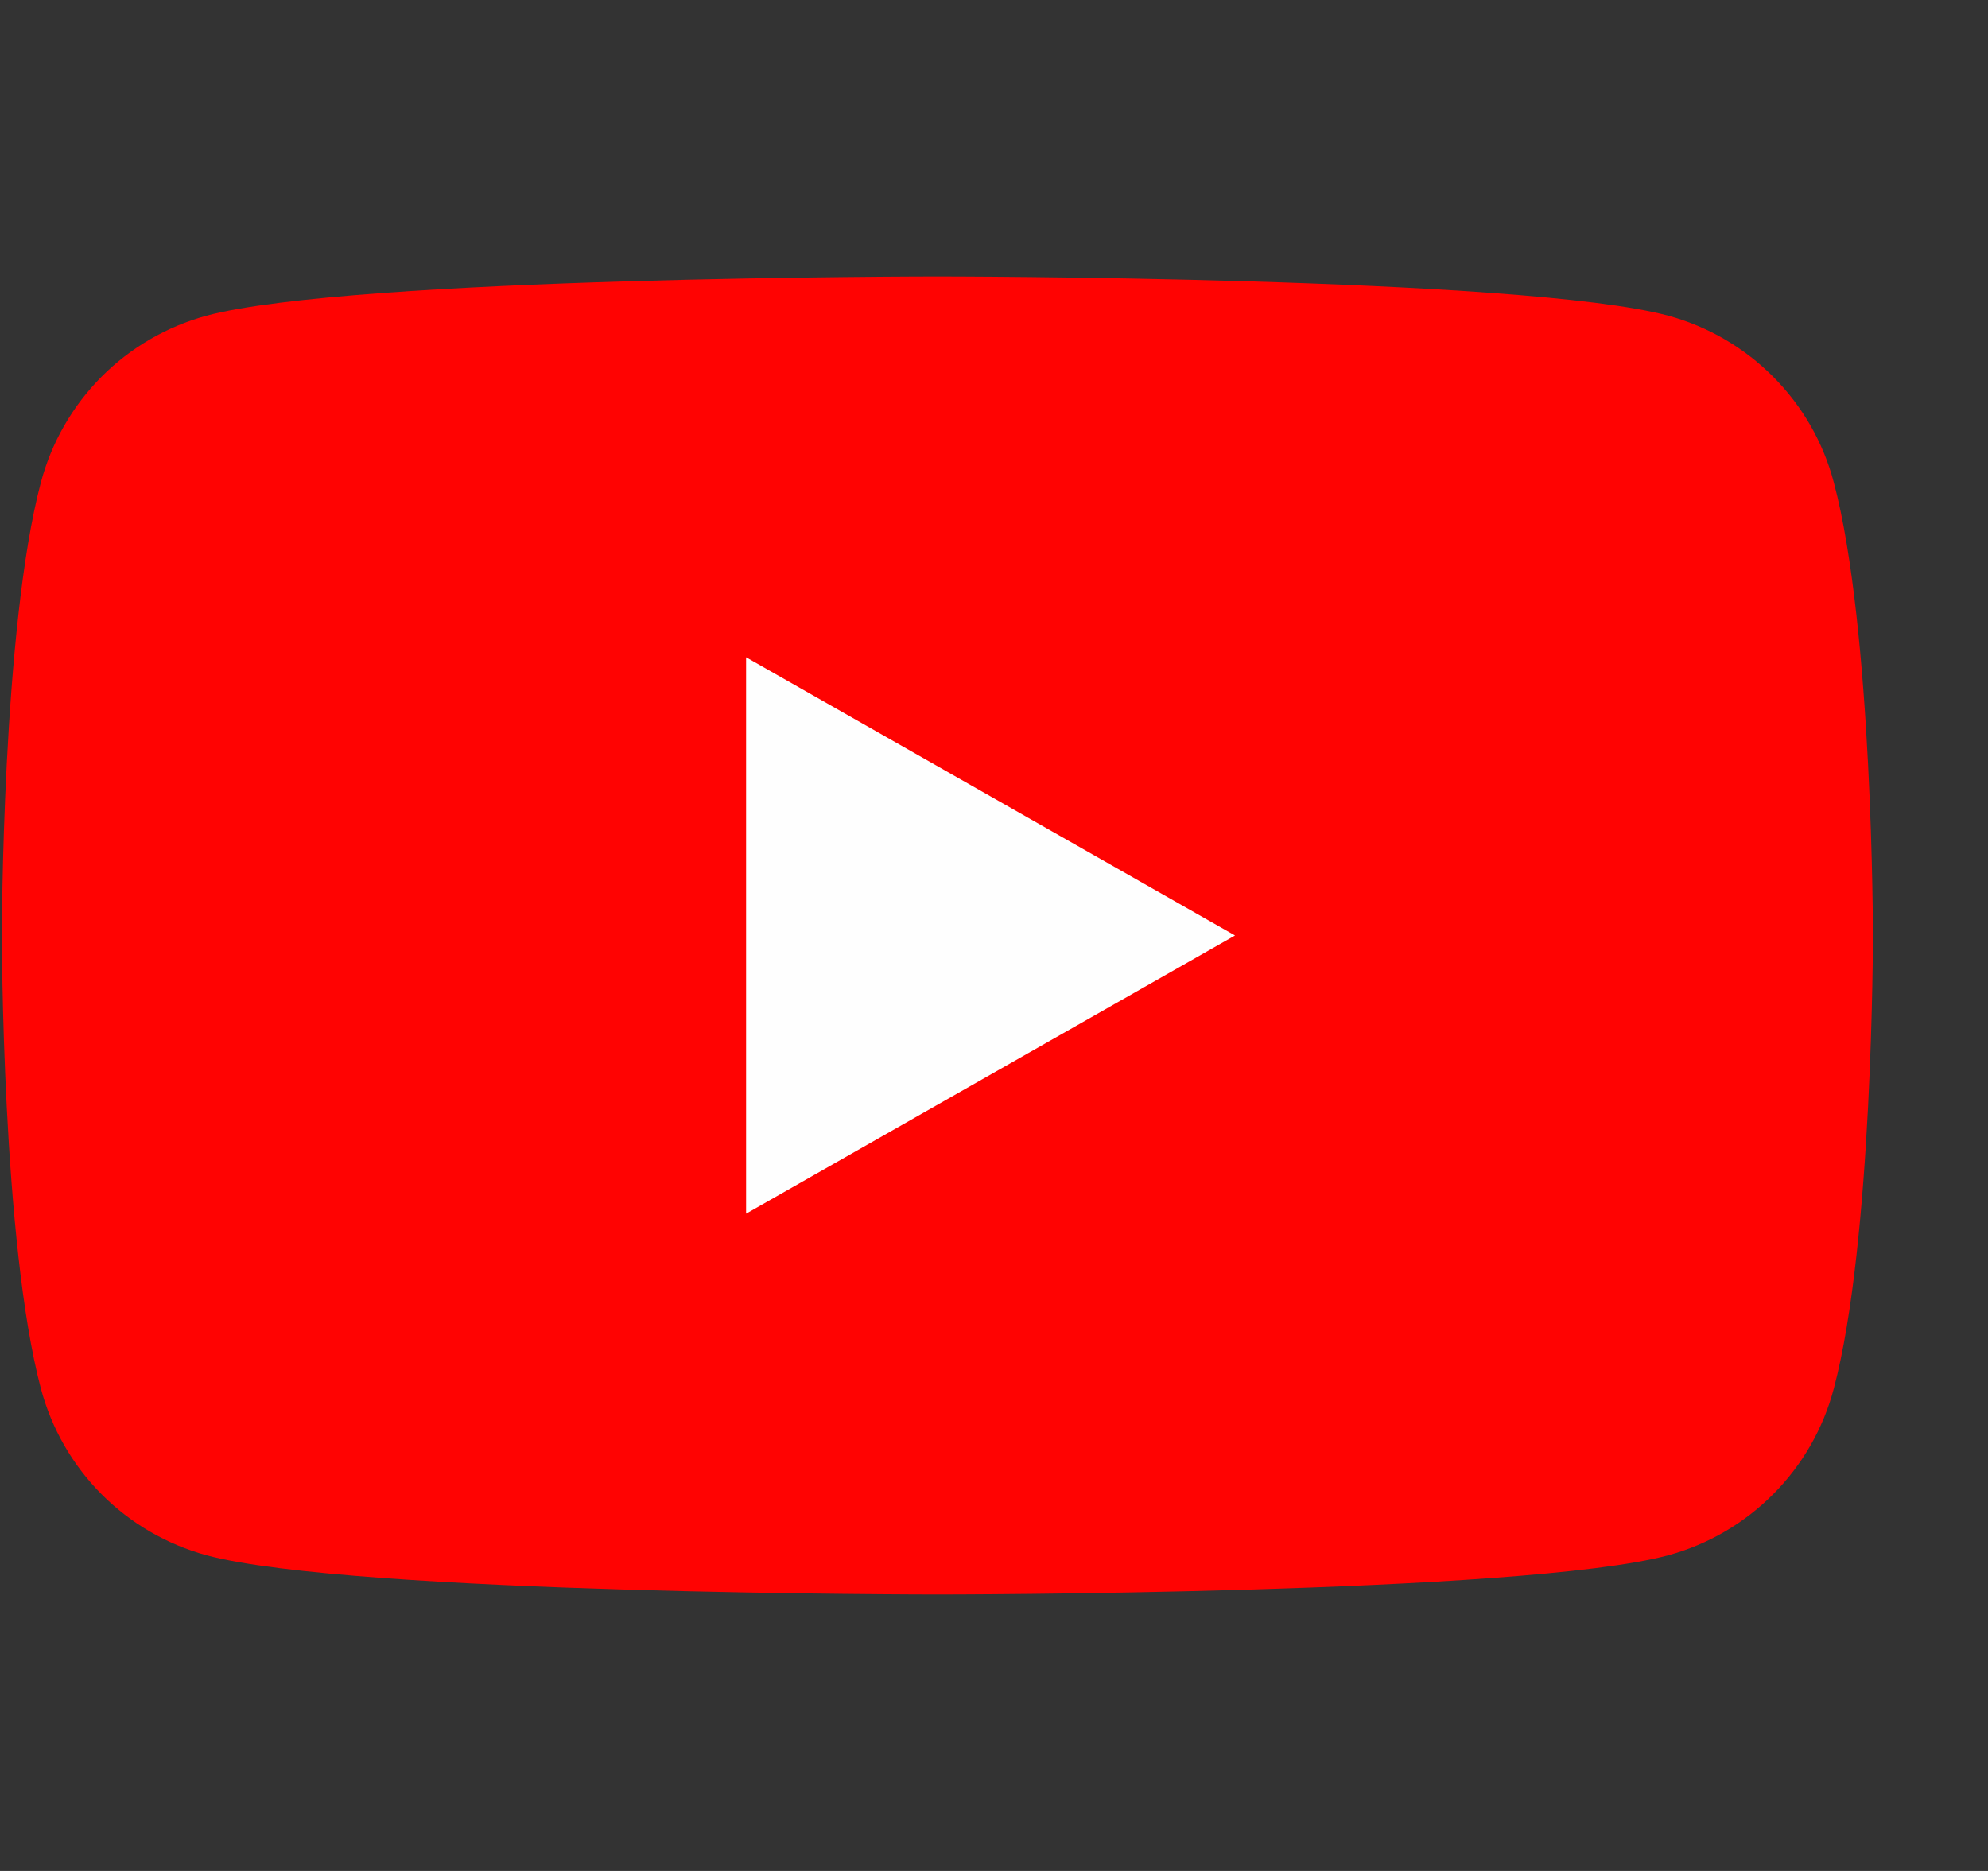
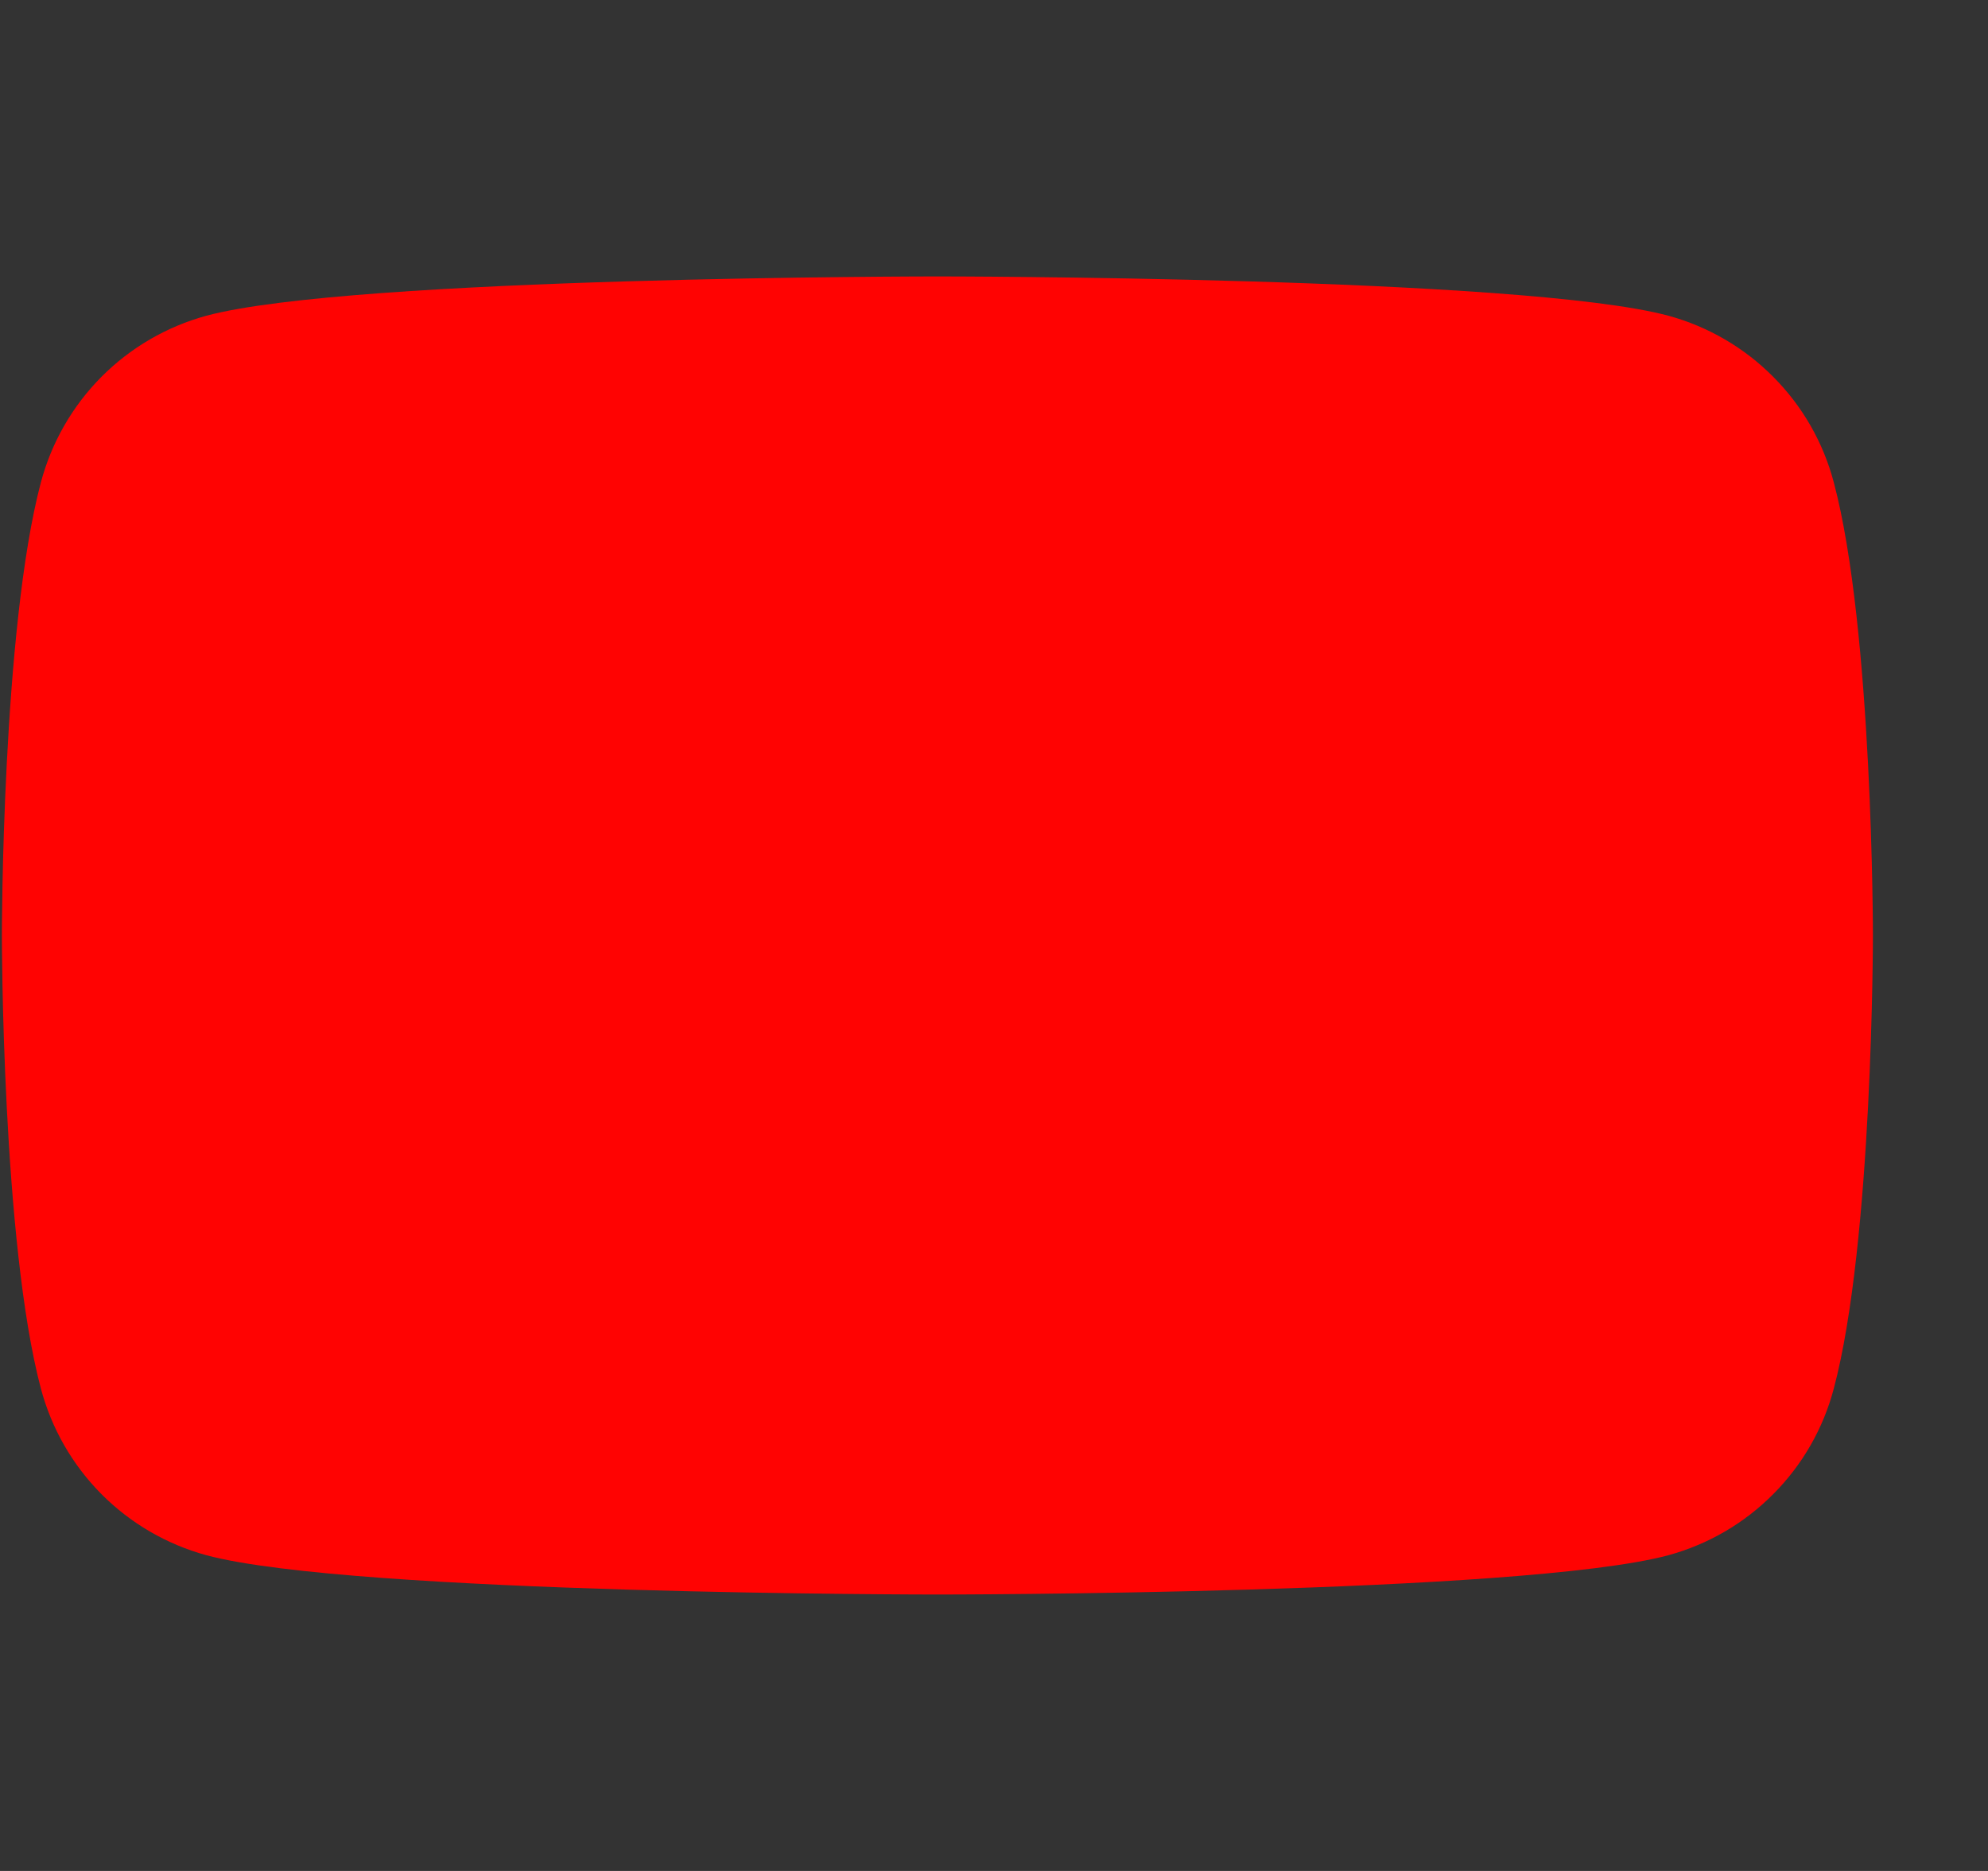
<svg xmlns="http://www.w3.org/2000/svg" width="17" height="16" viewBox="0 0 17 16" fill="none">
  <rect x="0" y="0" width="17" height="16" fill="#333333" stroke="none" />
  <path d="M15.681 4.124C15.591 3.783 15.413 3.473 15.164 3.223C14.916 2.973 14.607 2.793 14.267 2.7C13.016 2.364 8.016 2.364 8.016 2.364C8.016 2.364 3.016 2.364 1.765 2.7C1.425 2.793 1.116 2.973 0.867 3.223C0.619 3.473 0.441 3.783 0.35 4.124C0.016 5.38 0.016 8 0.016 8C0.016 8 0.016 10.62 0.35 11.876C0.441 12.217 0.619 12.527 0.867 12.777C1.116 13.027 1.425 13.207 1.765 13.3C3.016 13.636 8.016 13.636 8.016 13.636C8.016 13.636 13.016 13.636 14.267 13.3C14.607 13.207 14.916 13.027 15.164 12.777C15.413 12.527 15.591 12.217 15.681 11.876C16.016 10.62 16.016 8 16.016 8C16.016 8 16.016 5.38 15.681 4.124Z" fill="#FF0302" />
-   <path d="M6.38 10.379V5.621L10.561 8L6.38 10.379Z" fill="#FEFEFE" />
</svg>